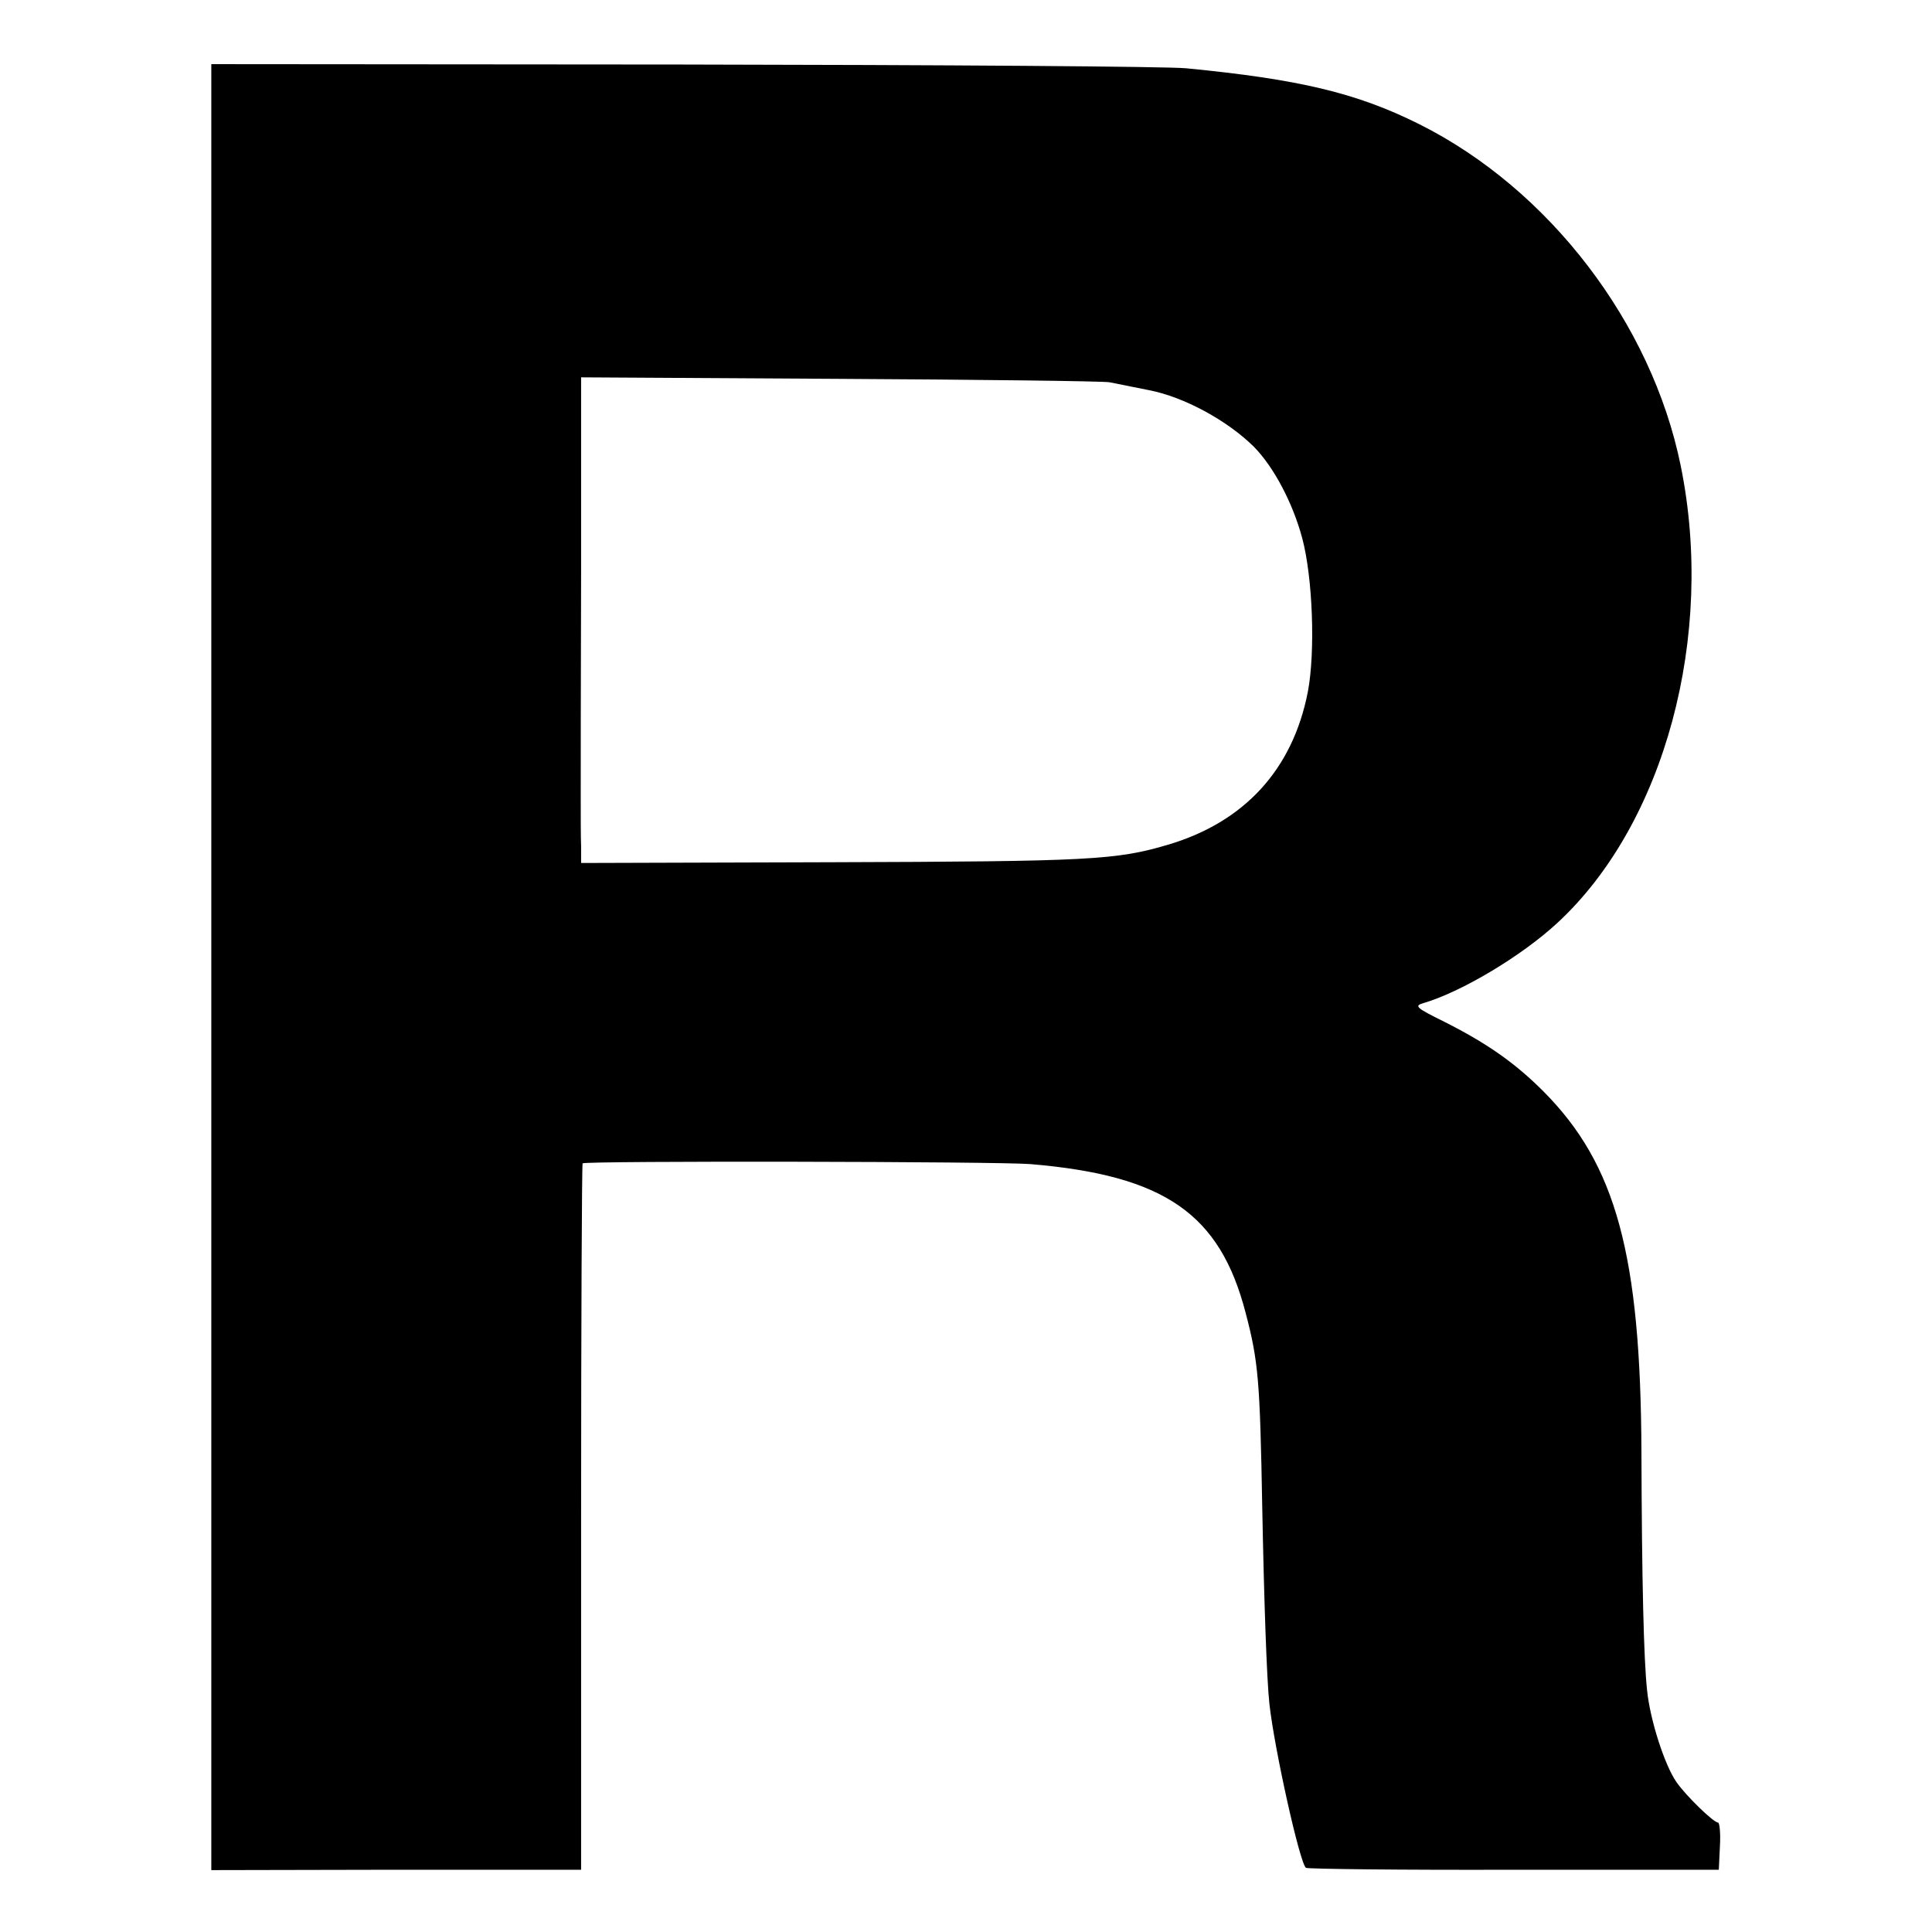
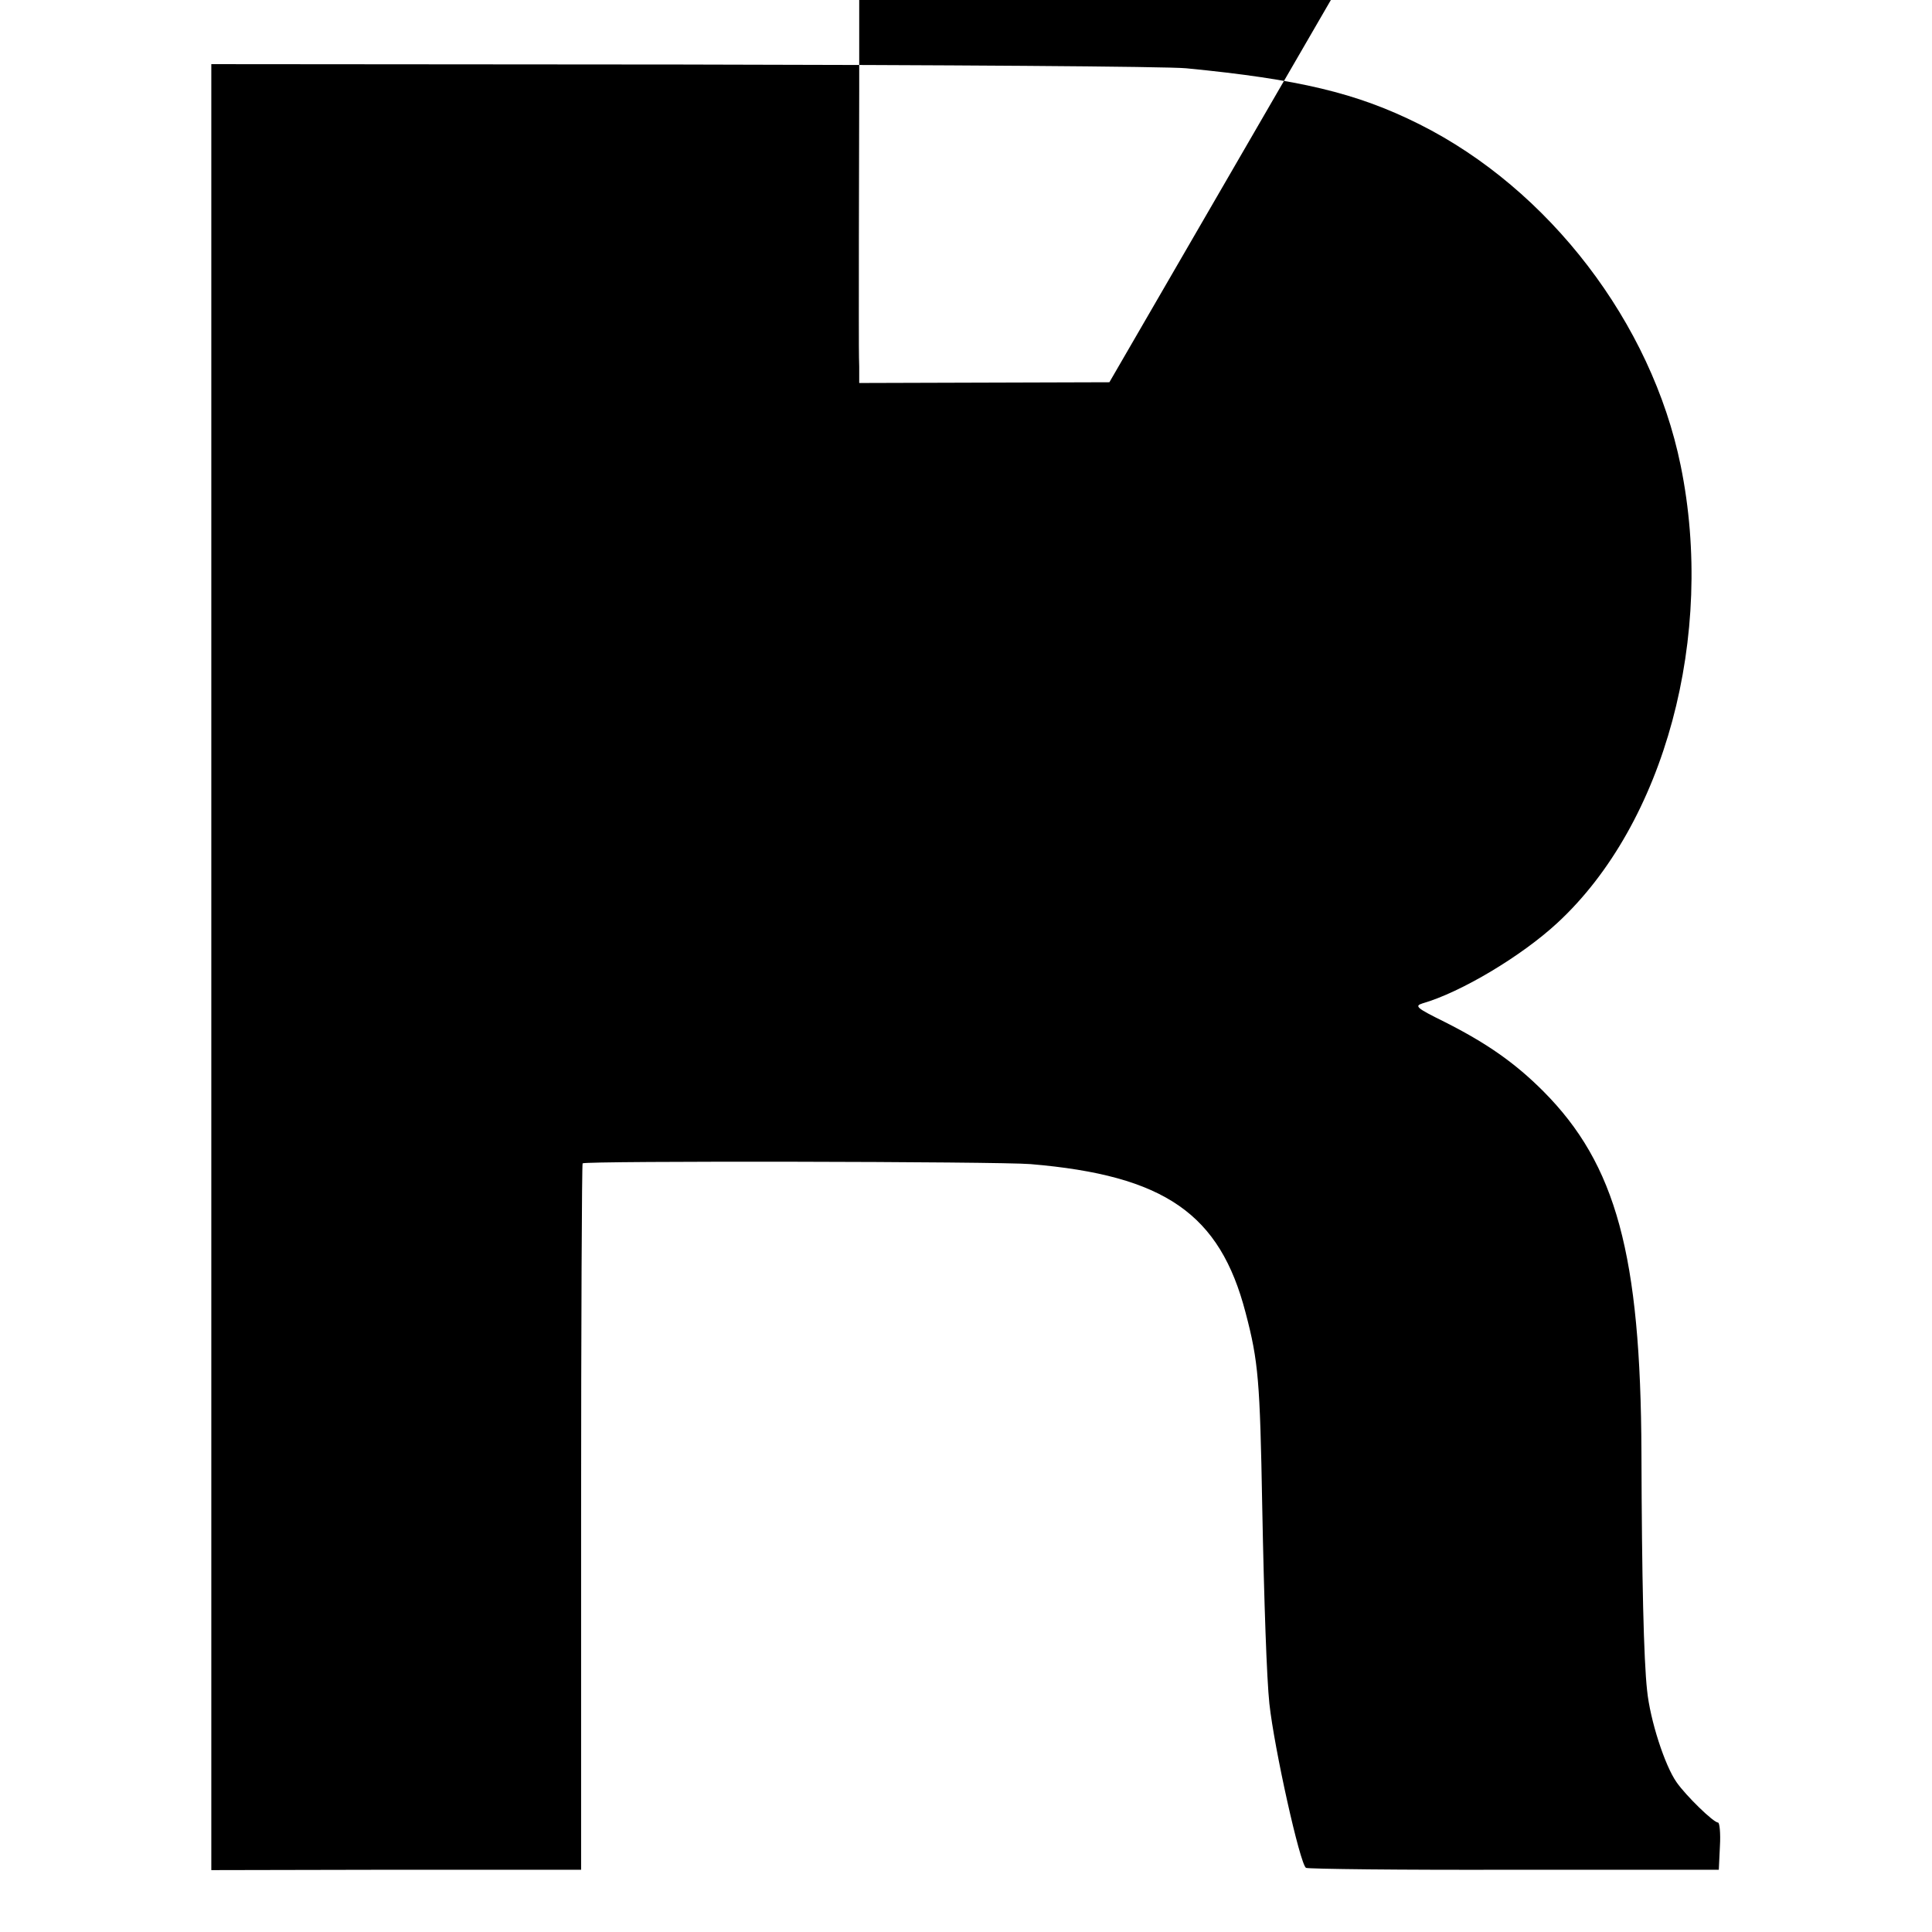
<svg xmlns="http://www.w3.org/2000/svg" version="1.0" width="512pt" height="512pt" viewBox="0 0 512 512" preserveAspectRatio="xMidYMid meet">
  <g transform="translate(0,512) scale(0.1,-0.1)" fill="#000000" stroke="none">
-     <path d="M560 2557 l0 -2393 490 1 490 0 0 934 c0 514 2 936 4 938 7 7 1105 5 1187 -2 356 -30 502 -132 570 -394 34 -129 38 -181 44 -511 5 -261 12 -459 19 -525 13 -119 81 -425 97 -435 5 -3 253 -6 551 -5 l543 0 3 63 c2 34 -1 62 -5 62 -12 0 -85 71 -110 107 -31 44 -70 164 -78 243 -9 81 -14 297 -15 630 -2 525 -67 764 -260 958 -75 75 -149 127 -262 184 -75 37 -80 42 -58 49 101 29 262 125 357 213 285 263 419 762 327 1212 -77 378 -349 733 -693 905 -166 83 -319 119 -617 148 -49 5 -650 9 -1336 10 l-1248 1 0 -2393z m2380 1550 c19 -4 46 -9 60 -12 14 -3 34 -7 45 -9 93 -18 207 -80 278 -150 53 -54 103 -149 128 -242 28 -105 35 -301 15 -407 -40 -206 -168 -346 -372 -406 -136 -40 -205 -44 -891 -46 l-663 -2 0 44 c-1 24 -1 81 -1 128 0 47 0 317 1 600 l0 515 683 -4 c375 -2 698 -6 717 -9z" />
+     <path d="M560 2557 l0 -2393 490 1 490 0 0 934 c0 514 2 936 4 938 7 7 1105 5 1187 -2 356 -30 502 -132 570 -394 34 -129 38 -181 44 -511 5 -261 12 -459 19 -525 13 -119 81 -425 97 -435 5 -3 253 -6 551 -5 l543 0 3 63 c2 34 -1 62 -5 62 -12 0 -85 71 -110 107 -31 44 -70 164 -78 243 -9 81 -14 297 -15 630 -2 525 -67 764 -260 958 -75 75 -149 127 -262 184 -75 37 -80 42 -58 49 101 29 262 125 357 213 285 263 419 762 327 1212 -77 378 -349 733 -693 905 -166 83 -319 119 -617 148 -49 5 -650 9 -1336 10 l-1248 1 0 -2393z m2380 1550 l-663 -2 0 44 c-1 24 -1 81 -1 128 0 47 0 317 1 600 l0 515 683 -4 c375 -2 698 -6 717 -9z" />
  </g>
</svg>